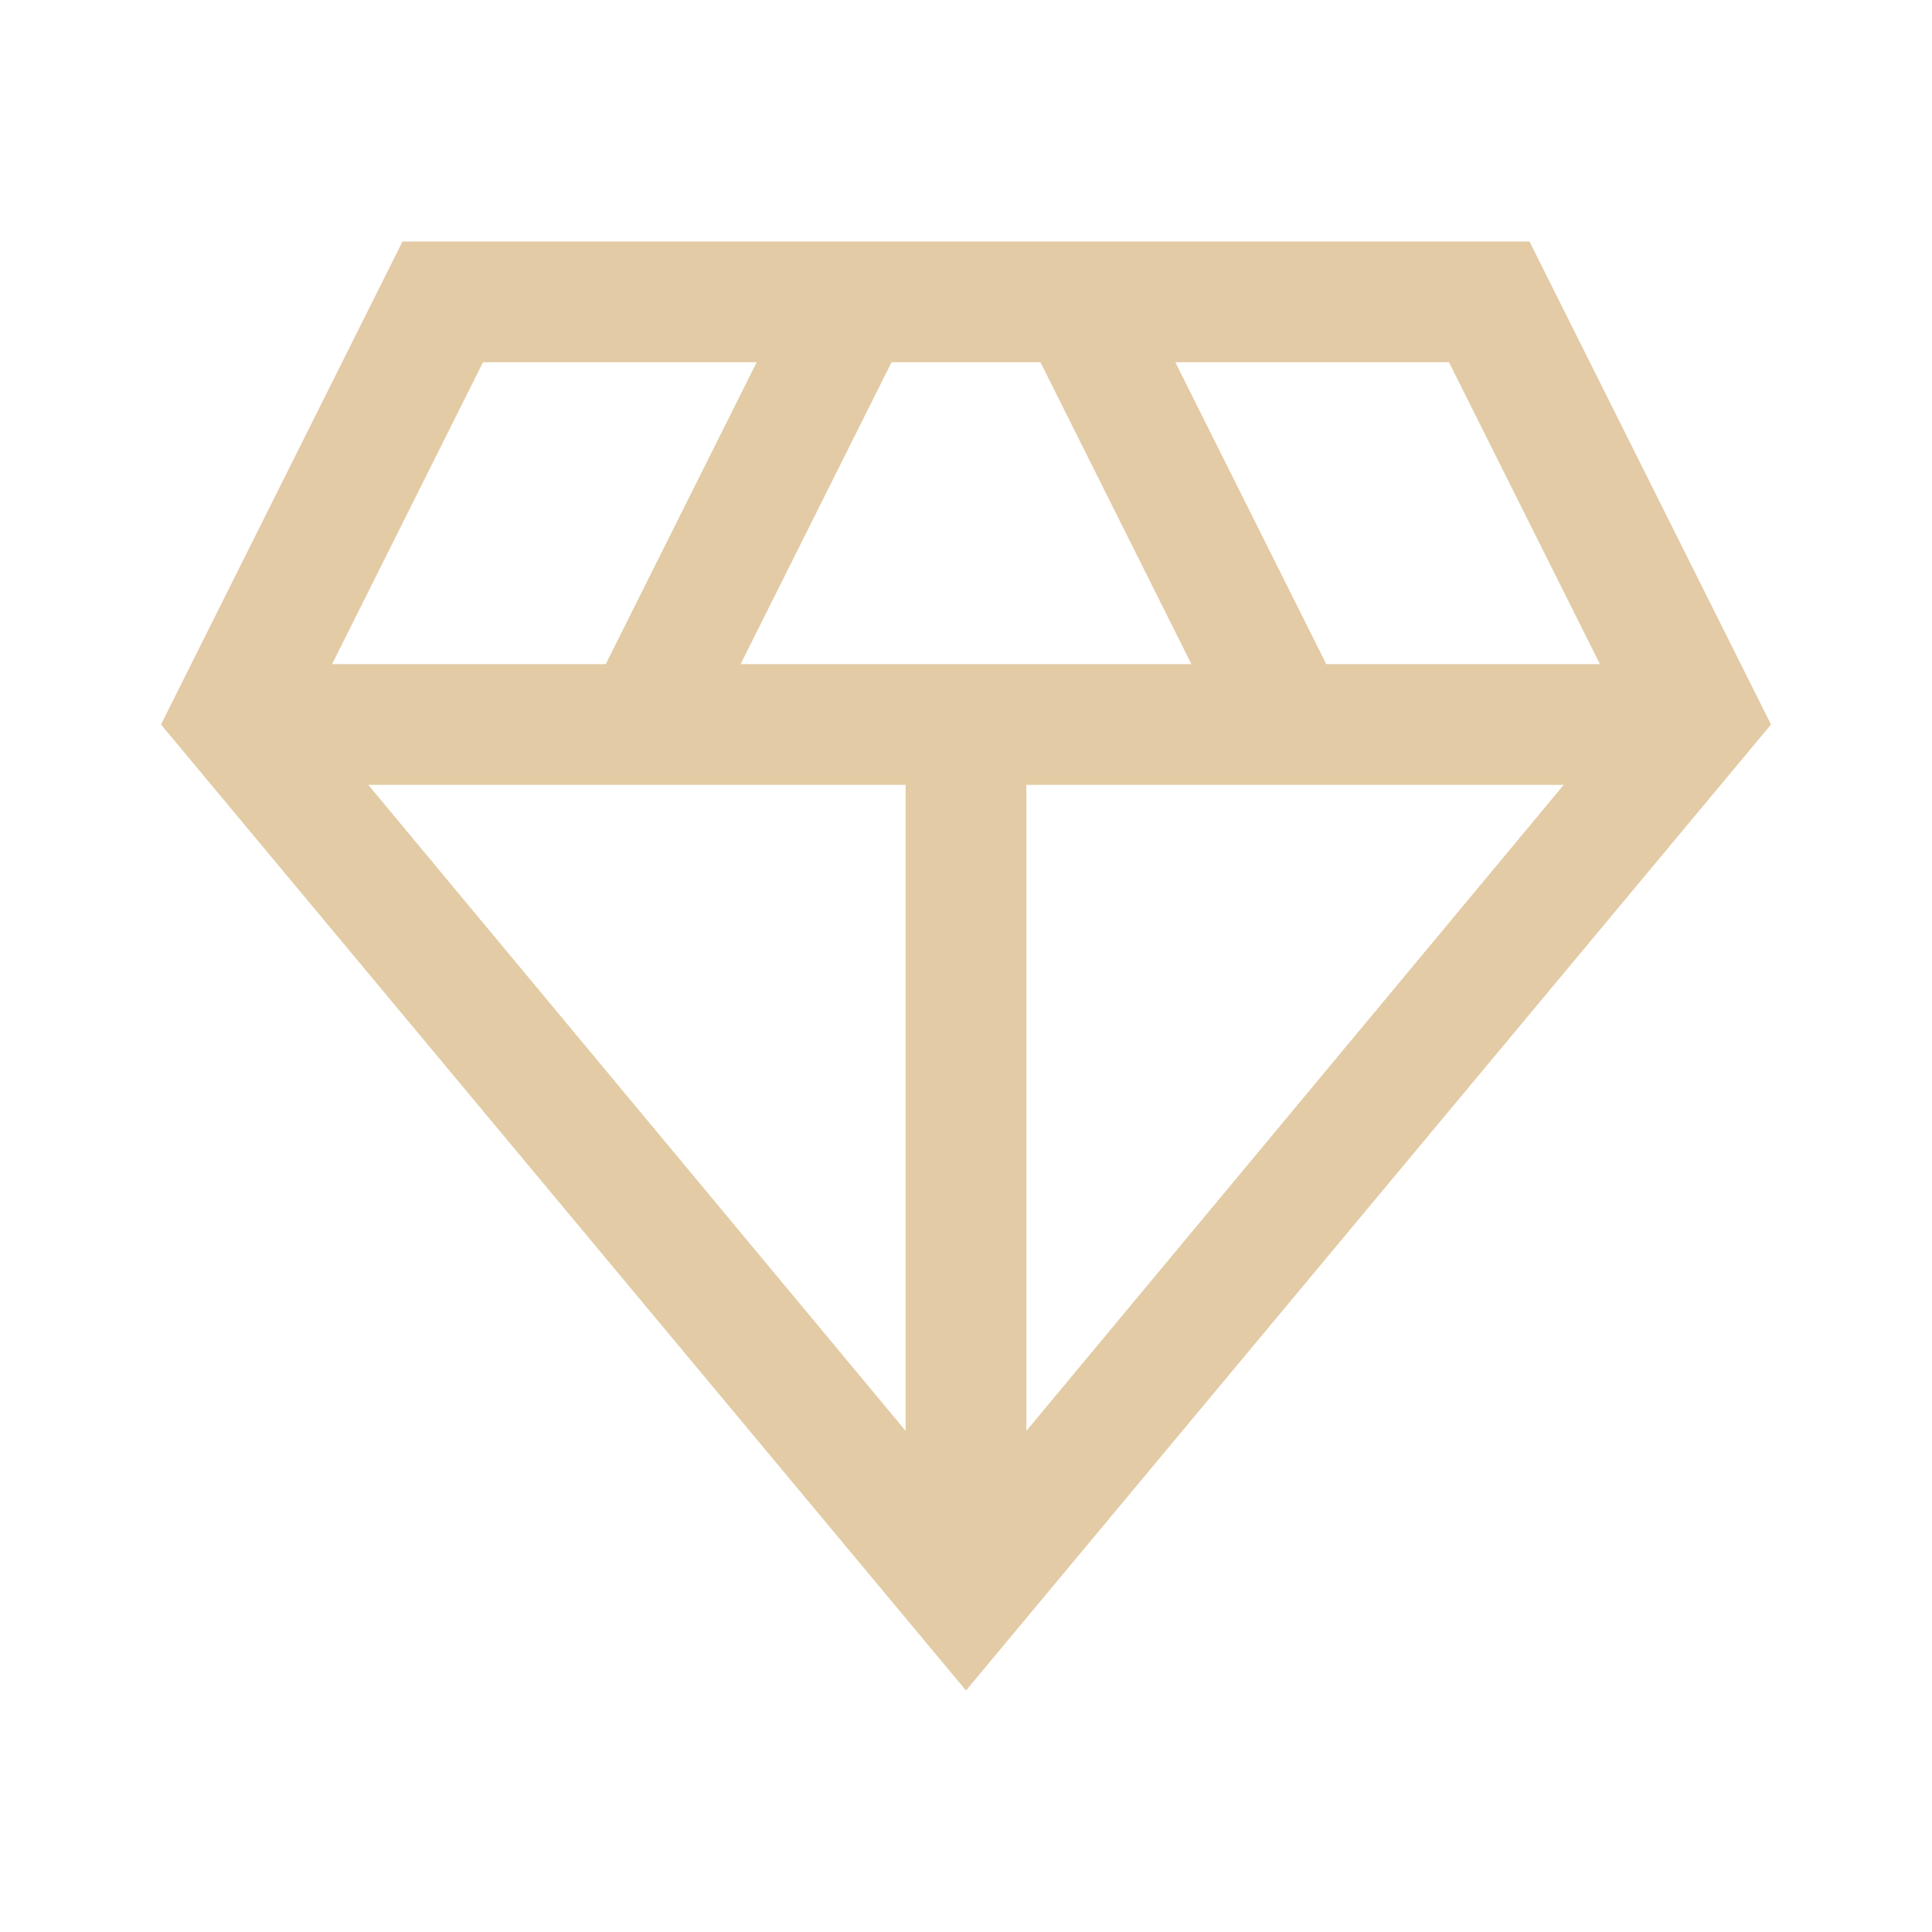
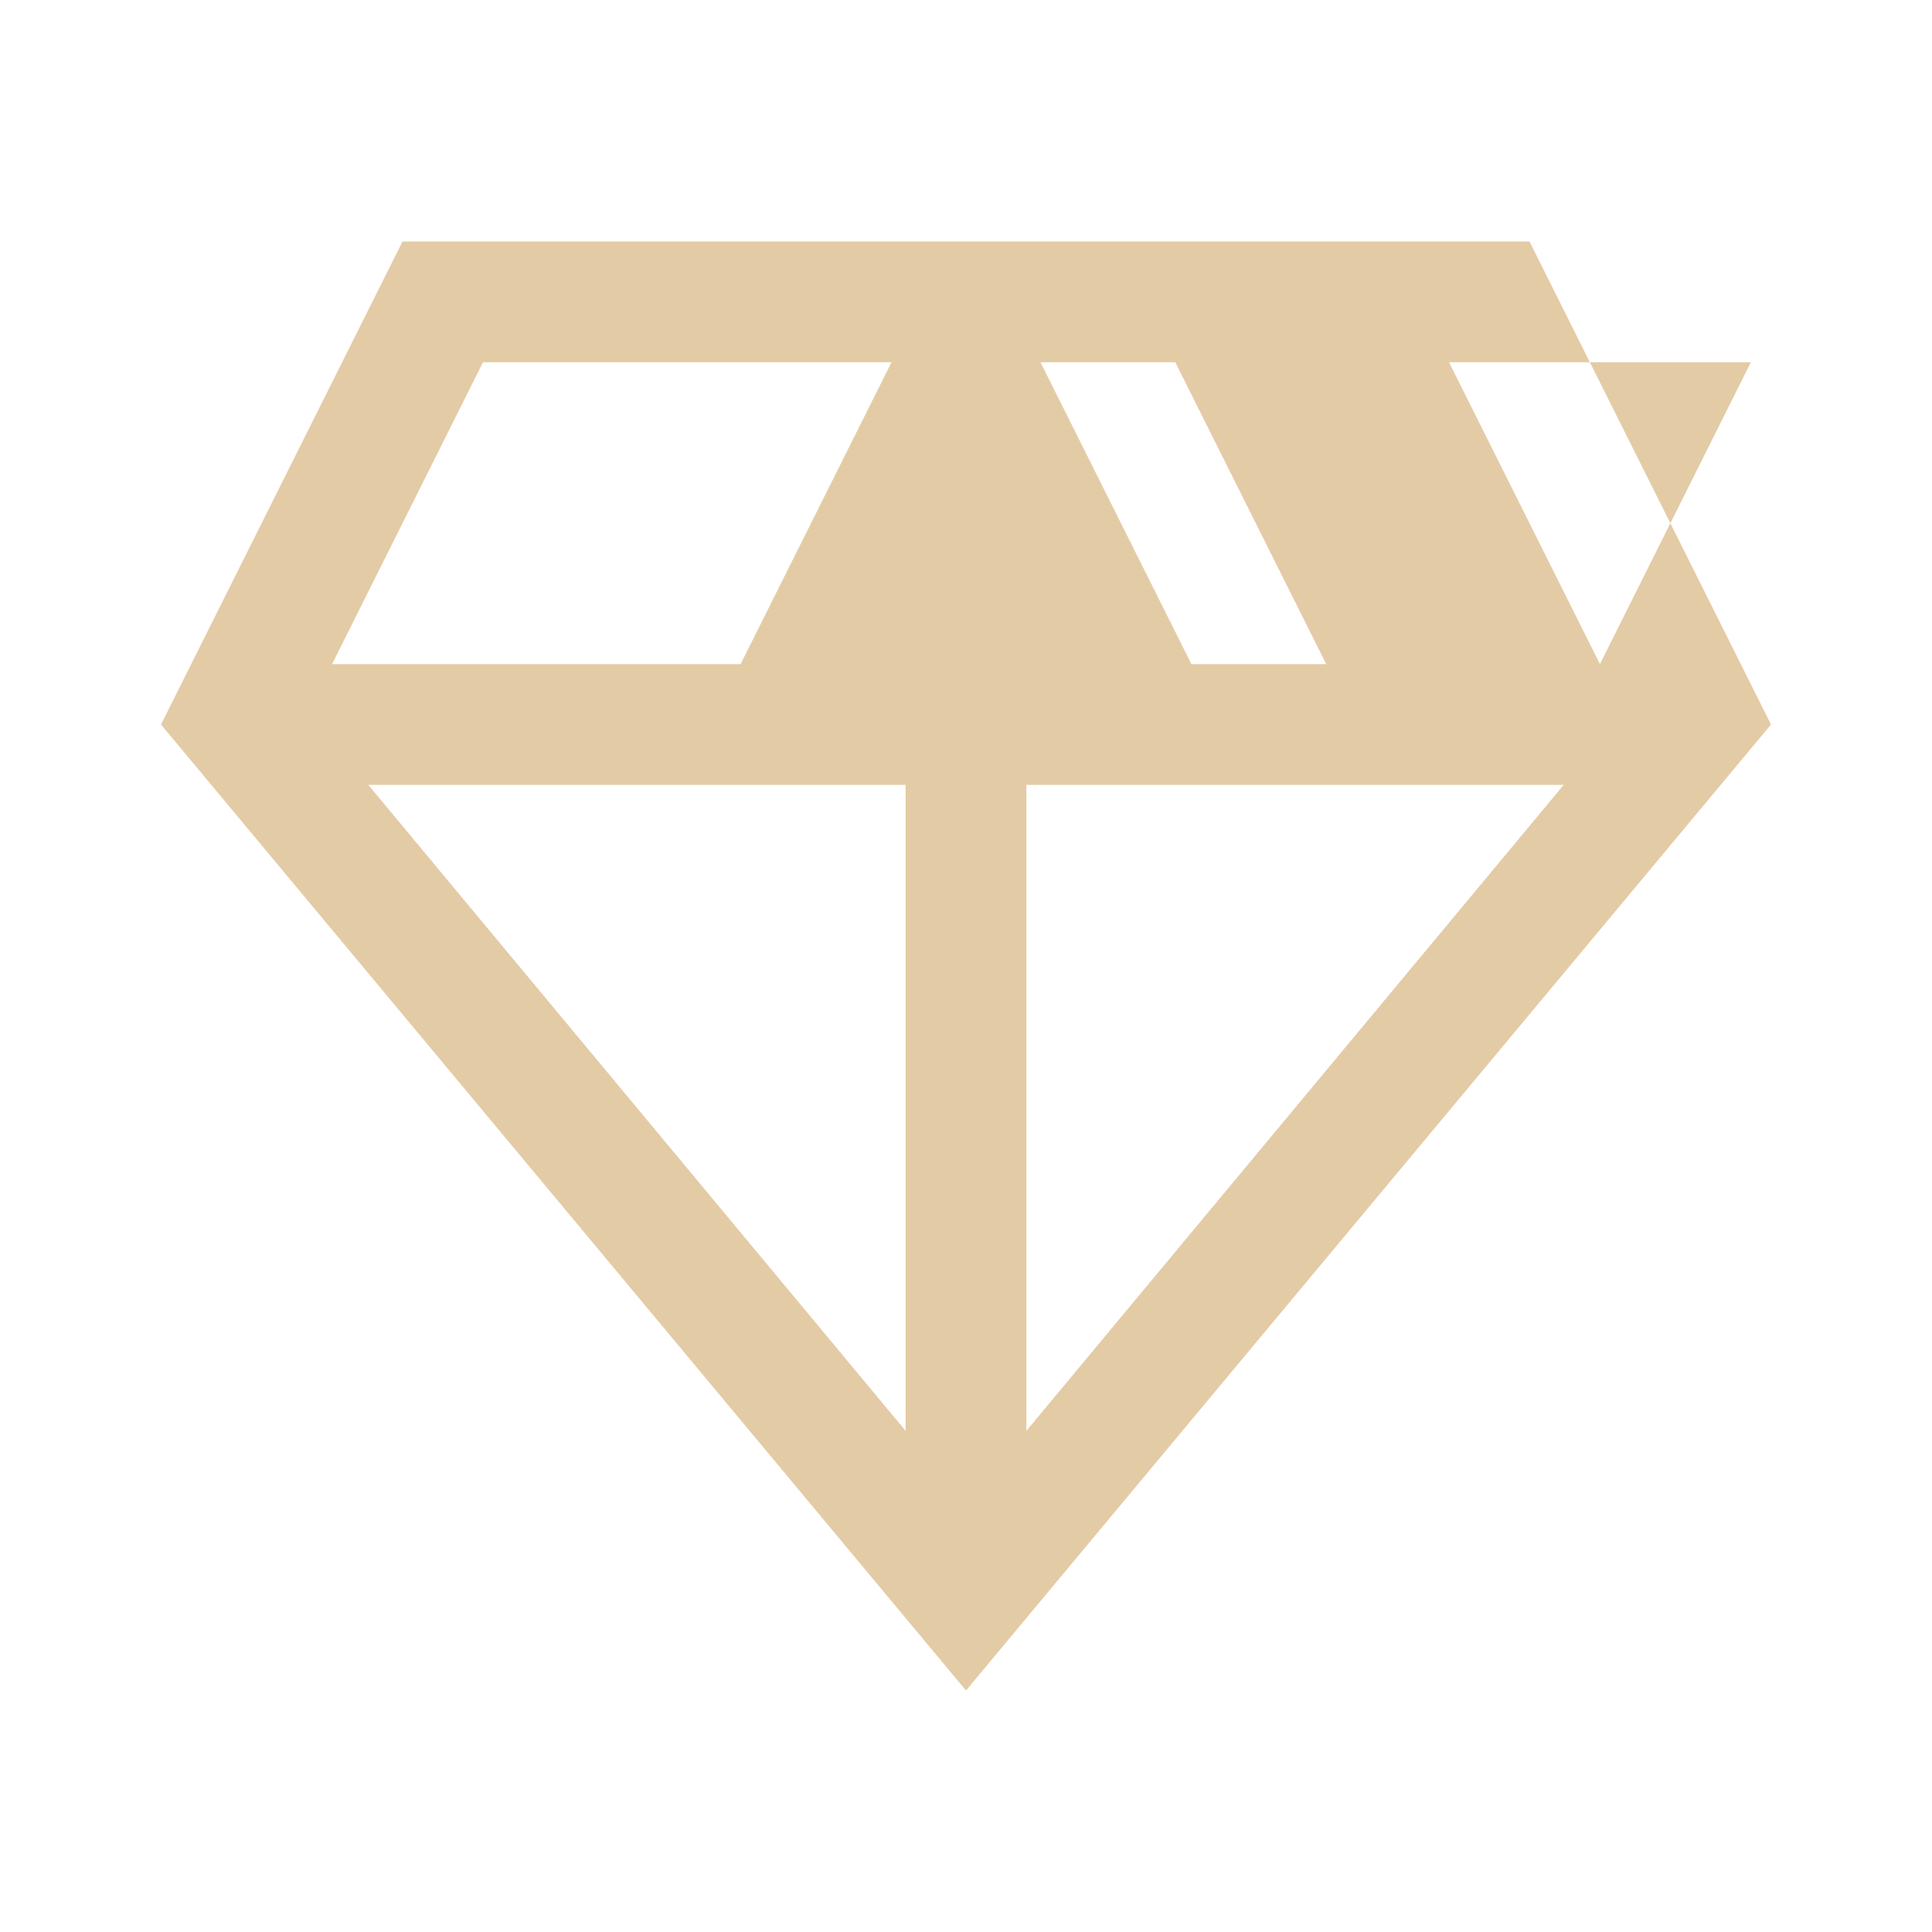
<svg xmlns="http://www.w3.org/2000/svg" fill="#E3CBA5" width="48px" viewBox="0 -960 960 960" height="48px">
-   <path d="M480-120 80-600l120-240h560l120 240-400 480ZM368-630h224l-75-150h-74l-75 150Zm82 381v-321H183l267 321Zm60 0 267-321H510v321Zm149-381h136l-75-150H584l75 150Zm-494 0h136l75-150H240l-75 150Z" />
+   <path d="M480-120 80-600l120-240h560l120 240-400 480ZM368-630h224l-75-150h-74l-75 150Zm82 381v-321H183l267 321Zm60 0 267-321H510v321Zm149-381h136l-75-150H584l75 150Zh136l75-150H240l-75 150Z" />
</svg>